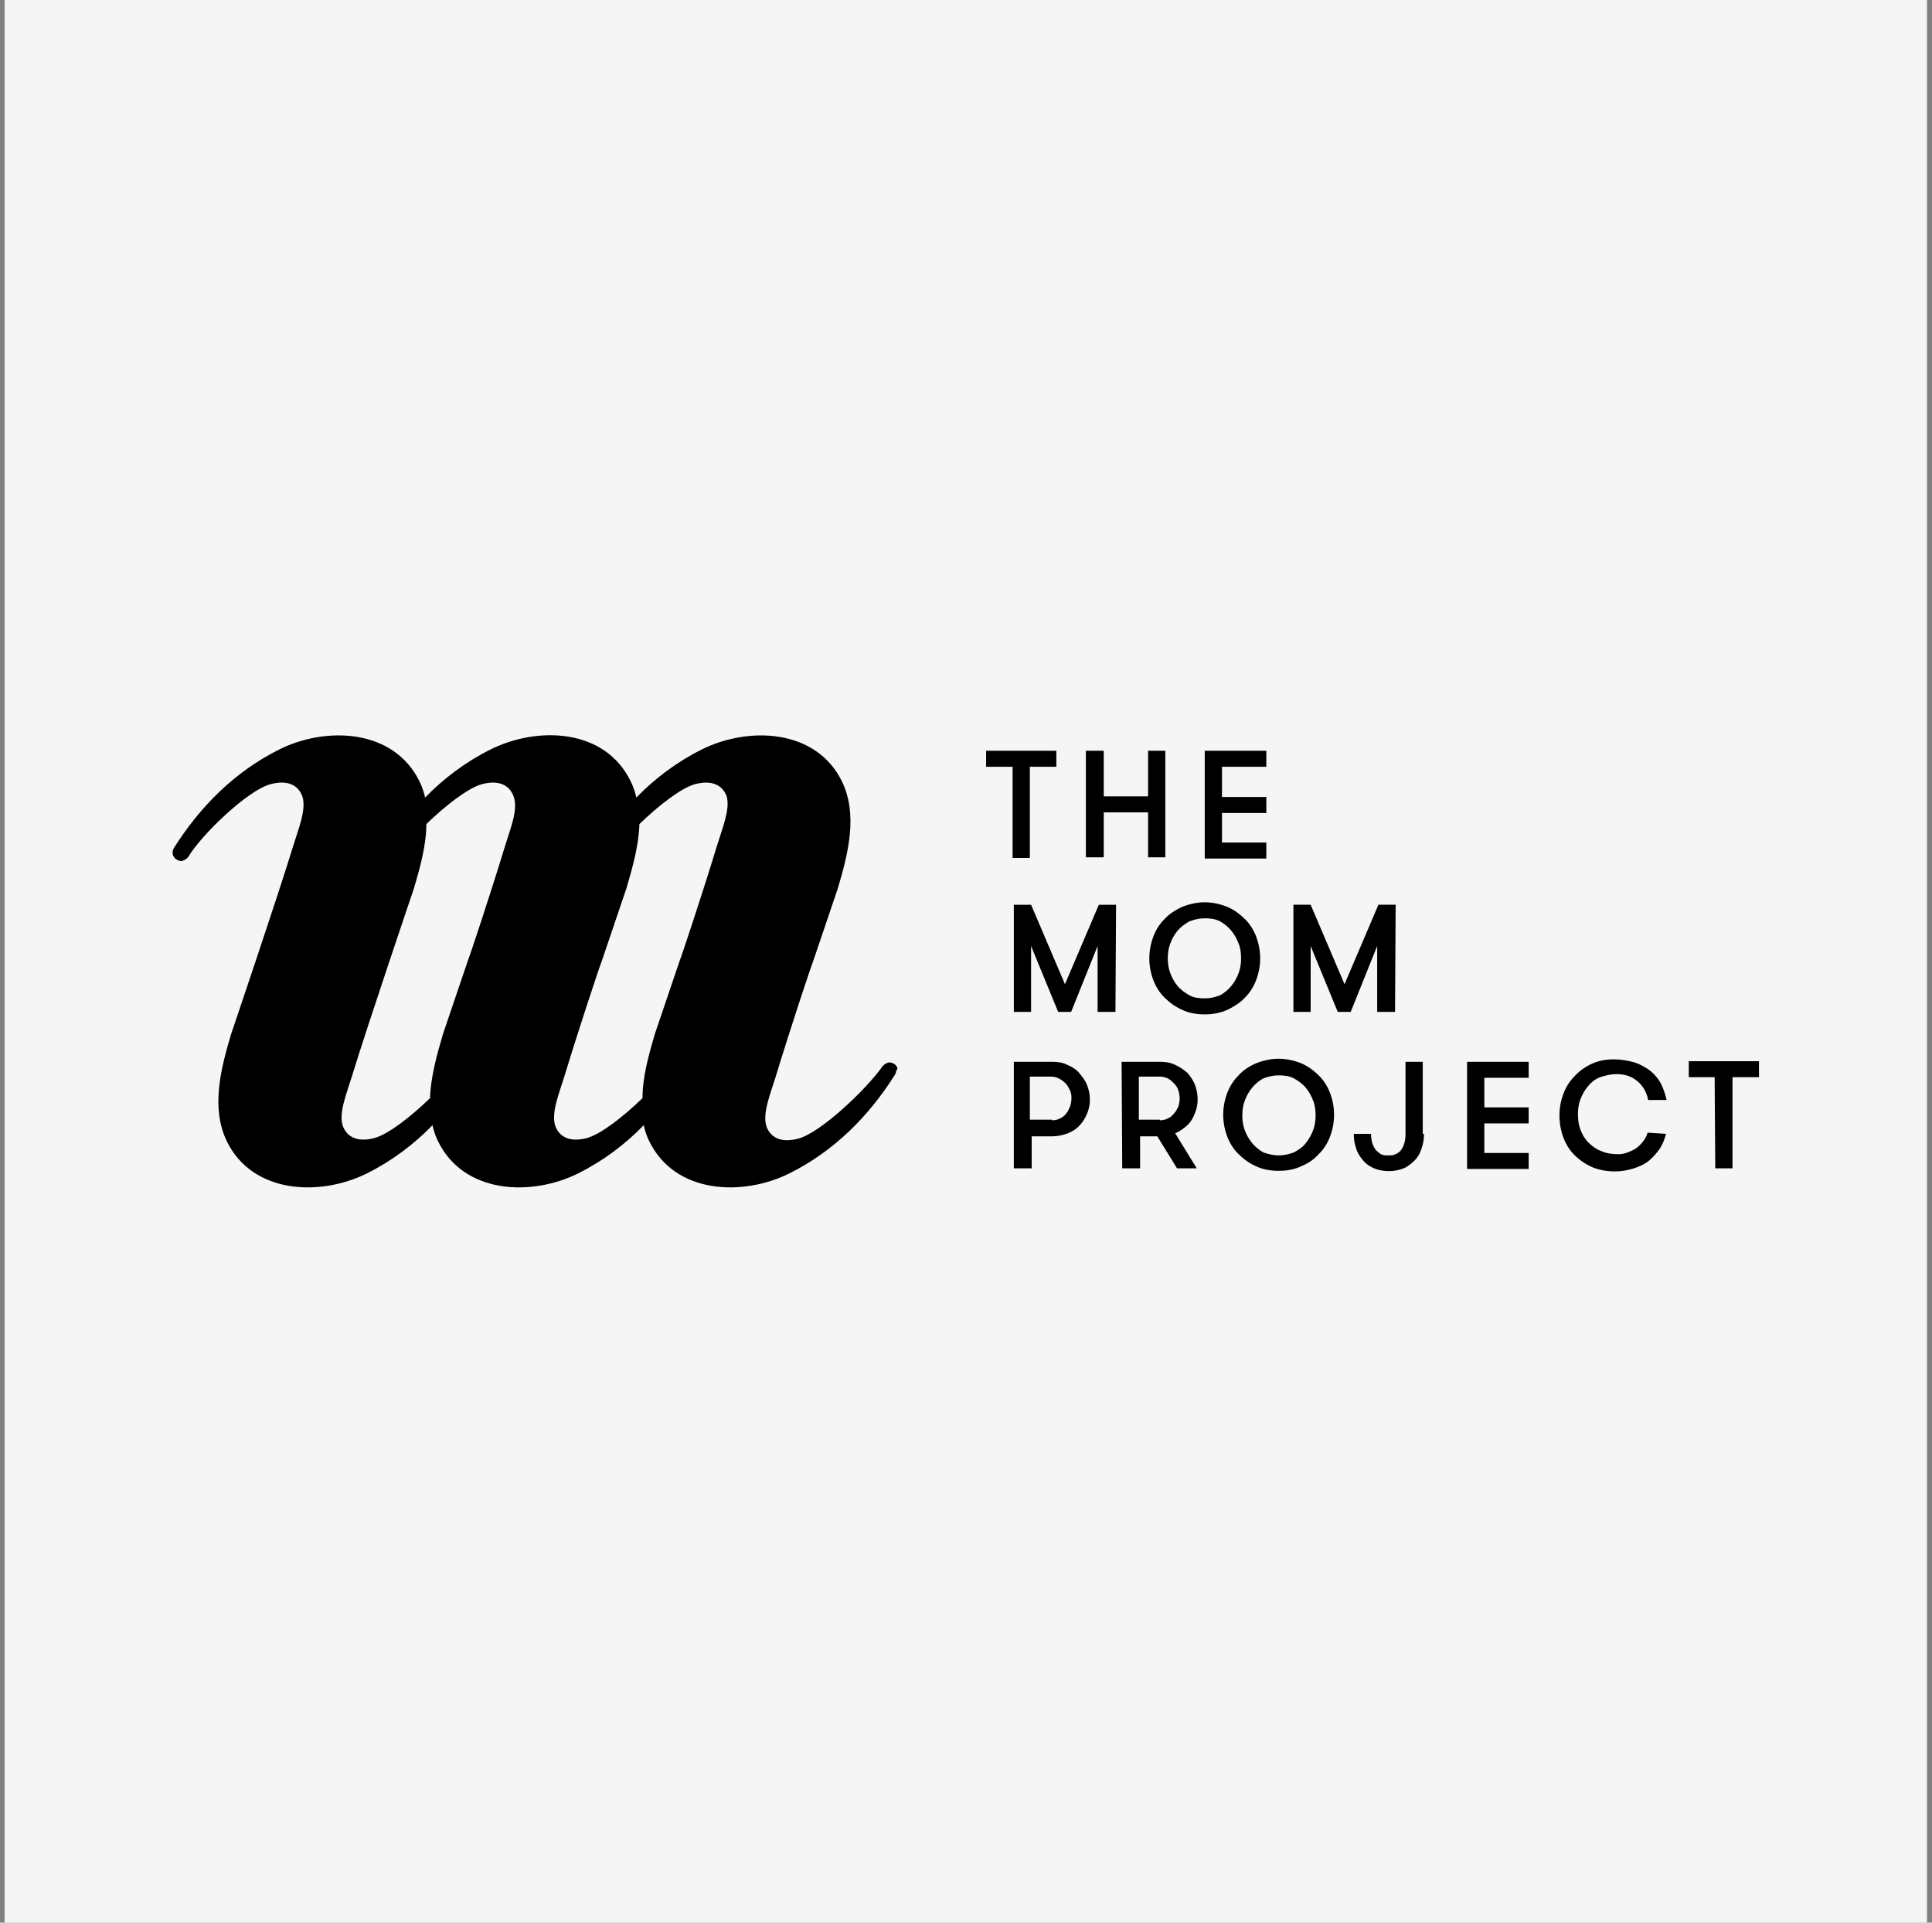
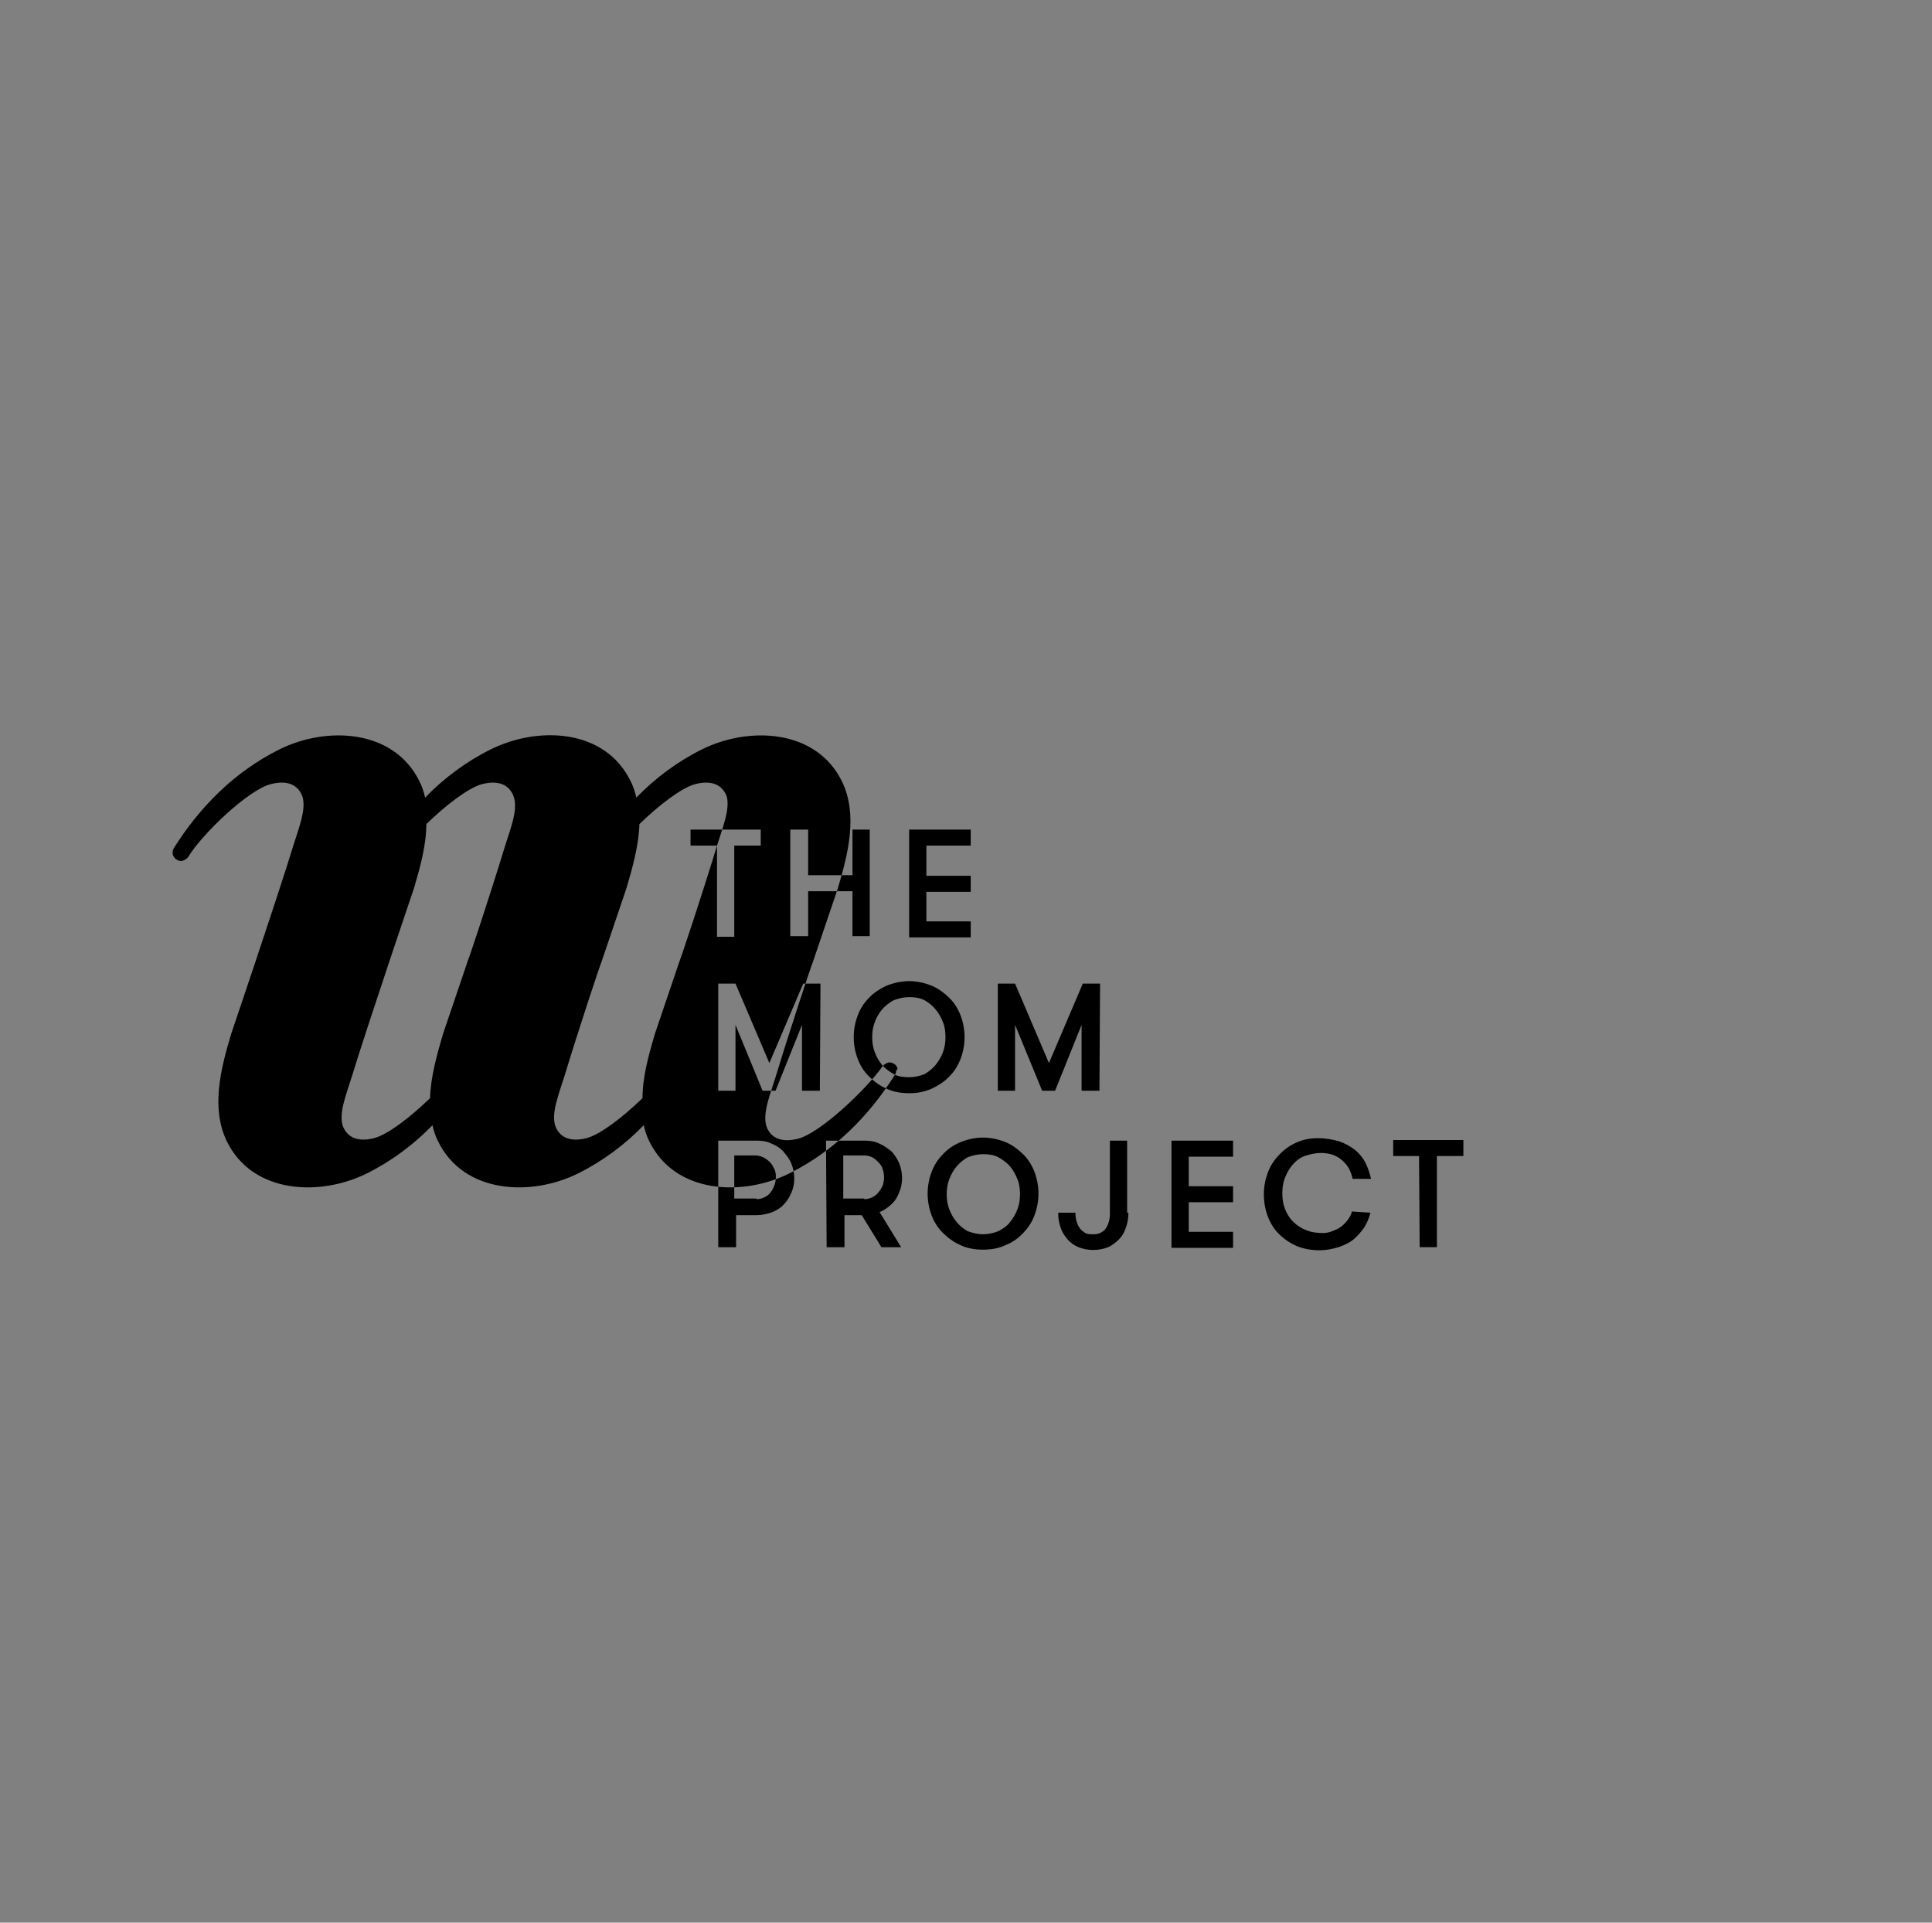
<svg xmlns="http://www.w3.org/2000/svg" fill="none" height="200" viewBox="0 0 201 200" width="201">
  <rect x="0" y="0" width="201" height="200" fill="#808080" stroke="none" />
-   <path d="m.479 0h200v200h-200z" fill="#f5f5f5" />
-   <path d="m93.304 110.964c-.064-.128-.192-.256-.32-.32-.128-.064-.256-.128-.449-.128-.128 0-.256.064-.384.128-.128.064-.192.128-.32.256-1.602 2.307-6.471 6.984-8.841 7.56-2.05.513-2.947-.384-3.268-1.345-.384-1.345.384-3.203.961-5.061 1.602-5.254 3.716-11.597 3.908-12.045l2.563-7.56c1.089-3.652 2.114-7.688.449-11.148-2.691-5.51-9.738-5.766-14.608-3.332-2.563 1.281-4.869 3.011-6.791 4.997-.128-.577-.32-1.153-.577-1.666-2.691-5.574-9.738-5.766-14.608-3.332-2.563 1.281-4.869 3.011-6.791 4.997-.128-.577-.32-1.153-.577-1.666-2.691-5.51-9.739-5.766-14.608-3.332-4.613 2.307-8.201 5.894-10.956 10.251-.064.128-.128.256-.128.448 0 .128 0 .32.128.449.064.128.192.256.32.32.128.064.256.128.448.128.128 0 .256-.064.384-.128.128-.064.192-.128.32-.256 1.409-2.37 6.279-7.048 8.649-7.624 2.05-.512 2.947.385 3.268 1.345.385 1.345-.384 3.203-.961 5.061-1.602 5.254-6.471 19.605-6.471 19.605-1.089 3.652-2.114 7.688-.449 11.148 2.691 5.51 9.738 5.766 14.608 3.331 2.563-1.281 4.869-3.011 6.791-4.997.128.577.32 1.153.577 1.666 2.691 5.51 9.738 5.766 14.608 3.331 2.563-1.281 4.869-3.011 6.791-4.997.128.577.32 1.153.577 1.666 2.691 5.51 9.739 5.766 14.608 3.331 4.613-2.306 8.201-5.894 10.956-10.251.064-.128.128-.256.128-.448.192-.128.128-.256.064-.385zm-40.748-23c-1.602 5.254-3.716 11.596-3.908 12.045l-2.563 7.56c-.641 2.178-1.281 4.485-1.345 6.663-1.986 1.922-4.357 3.78-5.83 4.164-2.05.513-2.947-.384-3.268-1.345-.384-1.346.384-3.204.961-5.061 1.602-5.254 6.471-19.605 6.471-19.605.641-2.178 1.281-4.485 1.281-6.663 1.986-1.922 4.357-3.78 5.83-4.165 2.05-.512 2.947.385 3.268 1.345.448 1.345-.32 3.203-.897 5.061zm22.04 0c-1.602 5.254-3.716 11.596-3.908 12.045l-2.563 7.56c-.641 2.178-1.281 4.485-1.281 6.663-1.986 1.922-4.357 3.78-5.83 4.164-2.05.513-2.947-.384-3.267-1.345-.385-1.346.384-3.204.961-5.061 1.602-5.254 3.716-11.597 3.908-12.045l2.563-7.56c.641-2.178 1.281-4.485 1.345-6.663 1.986-1.922 4.357-3.78 5.83-4.165 2.05-.512 2.947.385 3.268 1.345.32 1.345-.449 3.203-1.025 5.061zm30.753-8.201h-2.755v-1.666h7.304v1.666h-2.755v9.482h-1.794zm14.095 4.741h-4.613v4.677h-1.858v-11.084h1.858v4.741h4.613v-4.741h1.794v11.084h-1.794zm7.688-4.741v3.139h4.613v1.666h-4.613v3.075h4.613v1.666h-6.407v-11.212h6.407v1.666zm-11.084 25.499h-1.858v-6.855l-2.754 6.855h-1.346l-2.819-6.855v6.855h-1.794v-11.148h1.794l3.524 8.265 3.524-8.265h1.794zm9.29.257c-.833 0-1.665-.129-2.434-.513-.705-.32-1.282-.769-1.794-1.281-.513-.513-.897-1.154-1.153-1.858-.513-1.41-.513-2.947 0-4.357.256-.705.64-1.345 1.153-1.858.512-.577 1.153-.961 1.794-1.281.769-.32 1.601-.513 2.434-.513s1.666.192 2.435.513c.705.32 1.281.769 1.794 1.281.512.513.897 1.153 1.153 1.858.513 1.409.513 2.947 0 4.357-.256.704-.641 1.345-1.153 1.858-.513.576-1.153.961-1.794 1.281-.833.384-1.602.513-2.435.513zm0-1.666c.577 0 1.09-.128 1.602-.321.449-.256.833-.576 1.153-.961.321-.384.577-.832.769-1.345s.256-1.025.256-1.538c0-.512-.064-1.089-.256-1.538-.192-.513-.448-.961-.769-1.345-.32-.385-.704-.705-1.153-.961-.512-.256-1.025-.32-1.602-.32-.576 0-1.089.128-1.601.32-.449.256-.897.577-1.218.961-.32.384-.576.833-.768 1.345-.193.512-.257 1.025-.257 1.538 0 .513.064 1.025.257 1.538.192.513.448.961.768 1.345.321.385.769.705 1.218.961.448.257 1.025.321 1.601.321zm19.798 1.409h-1.858v-6.855l-2.755 6.855h-1.346l-2.819-6.855v6.855h-1.794v-11.148h1.794l3.524 8.265 3.524-8.265h1.794zm-39.659 5.19h3.972c.577 0 1.09.064 1.602.32.449.192.897.449 1.217.833.321.385.641.769.833 1.281.385.961.385 2.051 0 2.948-.192.448-.448.897-.769 1.217-.32.384-.768.641-1.217.833-.512.192-1.089.32-1.602.32h-2.178v3.332h-1.858zm3.972 6.086c.321 0 .577-.064.833-.192.257-.128.449-.256.641-.512.256-.321.448-.769.513-1.154.064-.448.064-.897-.129-1.281-.128-.256-.256-.513-.448-.705s-.449-.384-.705-.512-.576-.192-.833-.192h-2.178v4.484h2.306zm7.24-6.086h3.972c.577 0 1.09.064 1.602.32.449.192.897.513 1.281.833.321.385.577.769.769 1.217.321.833.385 1.794.128 2.627-.128.385-.256.705-.448 1.025-.192.321-.449.577-.769.833s-.641.449-.961.577l2.242 3.652h-2.05l-2.05-3.332h-1.794v3.332h-1.858zm3.972 6.086c.321 0 .577-.064.833-.192.257-.128.449-.256.641-.512.192-.193.32-.449.448-.705.193-.577.193-1.153 0-1.73-.064-.256-.256-.513-.448-.705s-.384-.384-.641-.512c-.256-.128-.576-.192-.833-.192h-2.178v4.484h2.178zm12.366 5.254c-.833 0-1.666-.128-2.435-.513-.705-.32-1.281-.768-1.794-1.281-.512-.512-.897-1.153-1.153-1.858-.513-1.409-.513-2.947 0-4.357.256-.704.641-1.345 1.153-1.858.513-.576 1.089-.961 1.794-1.281.769-.32 1.602-.512 2.435-.512.832 0 1.665.192 2.434.512.705.32 1.282.769 1.794 1.281.513.513.897 1.154 1.153 1.858.513 1.41.513 2.948 0 4.357-.256.705-.64 1.346-1.153 1.858-.512.577-1.153 1.025-1.794 1.281-.769.385-1.602.513-2.434.513zm0-1.602c.576 0 1.089-.128 1.601-.32.449-.256.897-.513 1.218-.961.32-.384.576-.833.768-1.346.193-.512.257-1.025.257-1.537 0-.513-.064-1.089-.257-1.538-.192-.512-.448-.961-.768-1.345-.321-.385-.769-.705-1.218-.961-.512-.257-1.025-.321-1.601-.321-.577 0-1.09.129-1.602.321-.449.256-.833.576-1.153.961-.321.384-.577.833-.769 1.345-.192.513-.256 1.025-.256 1.538 0 .512.064 1.025.256 1.537.192.513.448.962.769 1.346.32.384.704.705 1.153.961.512.192 1.089.32 1.602.32zm15.12-2.242c0 .512-.064 1.025-.256 1.538-.129.448-.385.896-.705 1.217-.321.32-.705.641-1.153.833-.962.384-2.115.384-3.076 0-.448-.192-.833-.449-1.153-.833-.32-.385-.577-.769-.705-1.217-.192-.513-.256-1.026-.256-1.538h1.794c0 .577.128 1.153.448 1.602.129.192.385.384.577.512.256.128.513.128.769.128s.512 0 .769-.128c.256-.128.448-.256.576-.448.321-.449.449-1.025.449-1.602v-7.56h1.794v7.496zm6.279-5.894v3.139h4.612v1.666h-4.612v3.075h4.612v1.666h-6.406v-11.148h6.406v1.666h-4.612zm18.9 5.894c-.128.512-.321 1.025-.641 1.538-.32.448-.705.896-1.089 1.217-.449.384-1.025.641-1.602.833-.641.192-1.281.32-1.922.32-.833 0-1.666-.128-2.434-.448-.705-.321-1.282-.705-1.858-1.282-.513-.512-.897-1.153-1.154-1.858-.256-.705-.384-1.473-.384-2.242s.128-1.474.384-2.179c.257-.704.641-1.345 1.154-1.857.512-.577 1.153-1.026 1.858-1.346.704-.32 1.473-.448 2.242-.448s1.473.128 2.178.32c.577.192 1.153.512 1.666.897.449.384.833.833 1.089 1.345.256.513.449 1.089.577 1.666h-1.922c-.064-.384-.192-.705-.385-1.089-.384-.641-.961-1.153-1.665-1.41-.385-.128-.833-.192-1.218-.192-.576 0-1.153.128-1.73.321-.512.192-.897.512-1.281.961-.32.384-.577.832-.769 1.345s-.256 1.025-.256 1.538c0 .576.064 1.089.256 1.601.192.513.449.961.833 1.346.385.384.833.705 1.346.897.576.256 1.217.32 1.793.32.321 0 .641-.064.961-.192.321-.128.641-.256.897-.449.257-.192.513-.448.705-.704.192-.257.385-.577.449-.897zm5.061-5.894h-2.691v-1.666h7.304v1.666h-2.755v9.482h-1.794z" fill="#000" />
+   <path d="m93.304 110.964c-.064-.128-.192-.256-.32-.32-.128-.064-.256-.128-.449-.128-.128 0-.256.064-.384.128-.128.064-.192.128-.32.256-1.602 2.307-6.471 6.984-8.841 7.56-2.05.513-2.947-.384-3.268-1.345-.384-1.345.384-3.203.961-5.061 1.602-5.254 3.716-11.597 3.908-12.045l2.563-7.56c1.089-3.652 2.114-7.688.449-11.148-2.691-5.51-9.738-5.766-14.608-3.332-2.563 1.281-4.869 3.011-6.791 4.997-.128-.577-.32-1.153-.577-1.666-2.691-5.574-9.738-5.766-14.608-3.332-2.563 1.281-4.869 3.011-6.791 4.997-.128-.577-.32-1.153-.577-1.666-2.691-5.51-9.739-5.766-14.608-3.332-4.613 2.307-8.201 5.894-10.956 10.251-.064.128-.128.256-.128.448 0 .128 0 .32.128.449.064.128.192.256.32.32.128.064.256.128.448.128.128 0 .256-.064.384-.128.128-.064.192-.128.32-.256 1.409-2.37 6.279-7.048 8.649-7.624 2.05-.512 2.947.385 3.268 1.345.385 1.345-.384 3.203-.961 5.061-1.602 5.254-6.471 19.605-6.471 19.605-1.089 3.652-2.114 7.688-.449 11.148 2.691 5.51 9.738 5.766 14.608 3.331 2.563-1.281 4.869-3.011 6.791-4.997.128.577.32 1.153.577 1.666 2.691 5.51 9.738 5.766 14.608 3.331 2.563-1.281 4.869-3.011 6.791-4.997.128.577.32 1.153.577 1.666 2.691 5.51 9.739 5.766 14.608 3.331 4.613-2.306 8.201-5.894 10.956-10.251.064-.128.128-.256.128-.448.192-.128.128-.256.064-.385zm-40.748-23c-1.602 5.254-3.716 11.596-3.908 12.045l-2.563 7.56c-.641 2.178-1.281 4.485-1.345 6.663-1.986 1.922-4.357 3.78-5.83 4.164-2.05.513-2.947-.384-3.268-1.345-.384-1.346.384-3.204.961-5.061 1.602-5.254 6.471-19.605 6.471-19.605.641-2.178 1.281-4.485 1.281-6.663 1.986-1.922 4.357-3.78 5.83-4.165 2.05-.512 2.947.385 3.268 1.345.448 1.345-.32 3.203-.897 5.061zm22.04 0c-1.602 5.254-3.716 11.596-3.908 12.045l-2.563 7.56c-.641 2.178-1.281 4.485-1.281 6.663-1.986 1.922-4.357 3.78-5.83 4.164-2.05.513-2.947-.384-3.267-1.345-.385-1.346.384-3.204.961-5.061 1.602-5.254 3.716-11.597 3.908-12.045l2.563-7.56c.641-2.178 1.281-4.485 1.345-6.663 1.986-1.922 4.357-3.78 5.83-4.165 2.05-.512 2.947.385 3.268 1.345.32 1.345-.449 3.203-1.025 5.061zh-2.755v-1.666h7.304v1.666h-2.755v9.482h-1.794zm14.095 4.741h-4.613v4.677h-1.858v-11.084h1.858v4.741h4.613v-4.741h1.794v11.084h-1.794zm7.688-4.741v3.139h4.613v1.666h-4.613v3.075h4.613v1.666h-6.407v-11.212h6.407v1.666zm-11.084 25.499h-1.858v-6.855l-2.754 6.855h-1.346l-2.819-6.855v6.855h-1.794v-11.148h1.794l3.524 8.265 3.524-8.265h1.794zm9.29.257c-.833 0-1.665-.129-2.434-.513-.705-.32-1.282-.769-1.794-1.281-.513-.513-.897-1.154-1.153-1.858-.513-1.41-.513-2.947 0-4.357.256-.705.64-1.345 1.153-1.858.512-.577 1.153-.961 1.794-1.281.769-.32 1.601-.513 2.434-.513s1.666.192 2.435.513c.705.32 1.281.769 1.794 1.281.512.513.897 1.153 1.153 1.858.513 1.409.513 2.947 0 4.357-.256.704-.641 1.345-1.153 1.858-.513.576-1.153.961-1.794 1.281-.833.384-1.602.513-2.435.513zm0-1.666c.577 0 1.09-.128 1.602-.321.449-.256.833-.576 1.153-.961.321-.384.577-.832.769-1.345s.256-1.025.256-1.538c0-.512-.064-1.089-.256-1.538-.192-.513-.448-.961-.769-1.345-.32-.385-.704-.705-1.153-.961-.512-.256-1.025-.32-1.602-.32-.576 0-1.089.128-1.601.32-.449.256-.897.577-1.218.961-.32.384-.576.833-.768 1.345-.193.512-.257 1.025-.257 1.538 0 .513.064 1.025.257 1.538.192.513.448.961.768 1.345.321.385.769.705 1.218.961.448.257 1.025.321 1.601.321zm19.798 1.409h-1.858v-6.855l-2.755 6.855h-1.346l-2.819-6.855v6.855h-1.794v-11.148h1.794l3.524 8.265 3.524-8.265h1.794zm-39.659 5.19h3.972c.577 0 1.09.064 1.602.32.449.192.897.449 1.217.833.321.385.641.769.833 1.281.385.961.385 2.051 0 2.948-.192.448-.448.897-.769 1.217-.32.384-.768.641-1.217.833-.512.192-1.089.32-1.602.32h-2.178v3.332h-1.858zm3.972 6.086c.321 0 .577-.064.833-.192.257-.128.449-.256.641-.512.256-.321.448-.769.513-1.154.064-.448.064-.897-.129-1.281-.128-.256-.256-.513-.448-.705s-.449-.384-.705-.512-.576-.192-.833-.192h-2.178v4.484h2.306zm7.24-6.086h3.972c.577 0 1.09.064 1.602.32.449.192.897.513 1.281.833.321.385.577.769.769 1.217.321.833.385 1.794.128 2.627-.128.385-.256.705-.448 1.025-.192.321-.449.577-.769.833s-.641.449-.961.577l2.242 3.652h-2.05l-2.05-3.332h-1.794v3.332h-1.858zm3.972 6.086c.321 0 .577-.064.833-.192.257-.128.449-.256.641-.512.192-.193.32-.449.448-.705.193-.577.193-1.153 0-1.73-.064-.256-.256-.513-.448-.705s-.384-.384-.641-.512c-.256-.128-.576-.192-.833-.192h-2.178v4.484h2.178zm12.366 5.254c-.833 0-1.666-.128-2.435-.513-.705-.32-1.281-.768-1.794-1.281-.512-.512-.897-1.153-1.153-1.858-.513-1.409-.513-2.947 0-4.357.256-.704.641-1.345 1.153-1.858.513-.576 1.089-.961 1.794-1.281.769-.32 1.602-.512 2.435-.512.832 0 1.665.192 2.434.512.705.32 1.282.769 1.794 1.281.513.513.897 1.154 1.153 1.858.513 1.41.513 2.948 0 4.357-.256.705-.64 1.346-1.153 1.858-.512.577-1.153 1.025-1.794 1.281-.769.385-1.602.513-2.434.513zm0-1.602c.576 0 1.089-.128 1.601-.32.449-.256.897-.513 1.218-.961.32-.384.576-.833.768-1.346.193-.512.257-1.025.257-1.537 0-.513-.064-1.089-.257-1.538-.192-.512-.448-.961-.768-1.345-.321-.385-.769-.705-1.218-.961-.512-.257-1.025-.321-1.601-.321-.577 0-1.09.129-1.602.321-.449.256-.833.576-1.153.961-.321.384-.577.833-.769 1.345-.192.513-.256 1.025-.256 1.538 0 .512.064 1.025.256 1.537.192.513.448.962.769 1.346.32.384.704.705 1.153.961.512.192 1.089.32 1.602.32zm15.12-2.242c0 .512-.064 1.025-.256 1.538-.129.448-.385.896-.705 1.217-.321.32-.705.641-1.153.833-.962.384-2.115.384-3.076 0-.448-.192-.833-.449-1.153-.833-.32-.385-.577-.769-.705-1.217-.192-.513-.256-1.026-.256-1.538h1.794c0 .577.128 1.153.448 1.602.129.192.385.384.577.512.256.128.513.128.769.128s.512 0 .769-.128c.256-.128.448-.256.576-.448.321-.449.449-1.025.449-1.602v-7.56h1.794v7.496zm6.279-5.894v3.139h4.612v1.666h-4.612v3.075h4.612v1.666h-6.406v-11.148h6.406v1.666h-4.612zm18.9 5.894c-.128.512-.321 1.025-.641 1.538-.32.448-.705.896-1.089 1.217-.449.384-1.025.641-1.602.833-.641.192-1.281.32-1.922.32-.833 0-1.666-.128-2.434-.448-.705-.321-1.282-.705-1.858-1.282-.513-.512-.897-1.153-1.154-1.858-.256-.705-.384-1.473-.384-2.242s.128-1.474.384-2.179c.257-.704.641-1.345 1.154-1.857.512-.577 1.153-1.026 1.858-1.346.704-.32 1.473-.448 2.242-.448s1.473.128 2.178.32c.577.192 1.153.512 1.666.897.449.384.833.833 1.089 1.345.256.513.449 1.089.577 1.666h-1.922c-.064-.384-.192-.705-.385-1.089-.384-.641-.961-1.153-1.665-1.41-.385-.128-.833-.192-1.218-.192-.576 0-1.153.128-1.73.321-.512.192-.897.512-1.281.961-.32.384-.577.832-.769 1.345s-.256 1.025-.256 1.538c0 .576.064 1.089.256 1.601.192.513.449.961.833 1.346.385.384.833.705 1.346.897.576.256 1.217.32 1.793.32.321 0 .641-.064.961-.192.321-.128.641-.256.897-.449.257-.192.513-.448.705-.704.192-.257.385-.577.449-.897zm5.061-5.894h-2.691v-1.666h7.304v1.666h-2.755v9.482h-1.794z" fill="#000" />
</svg>